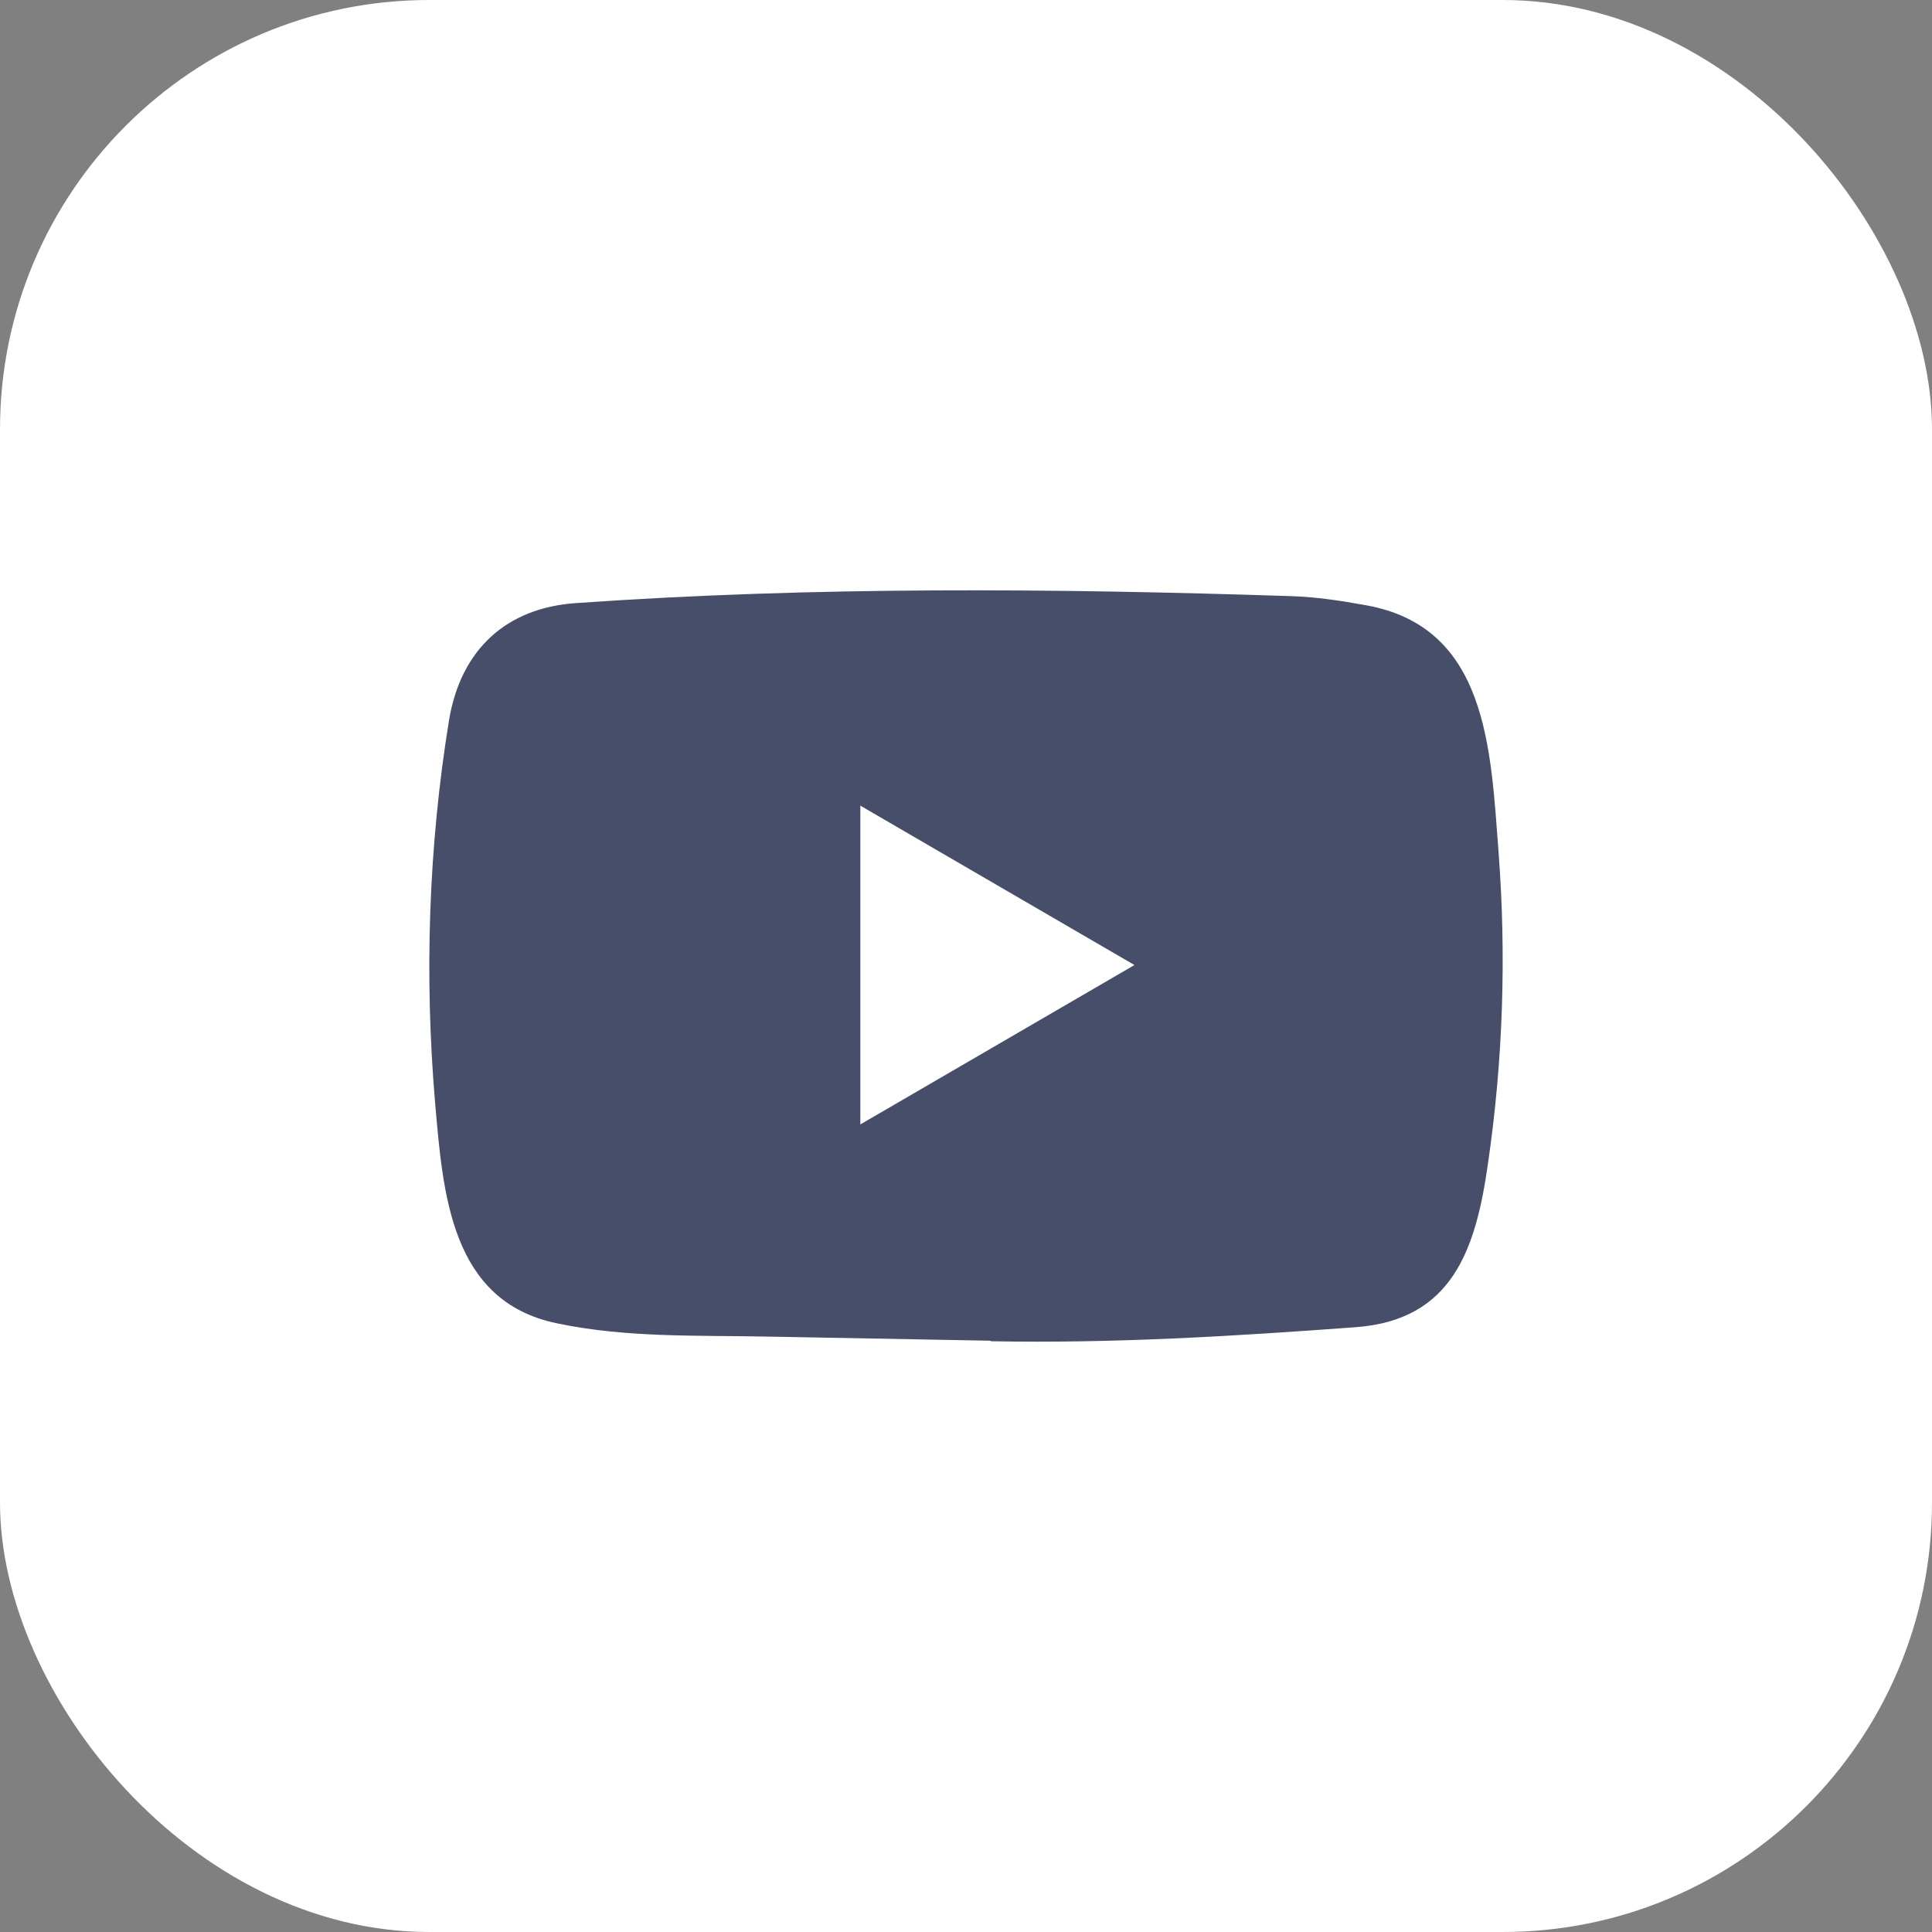
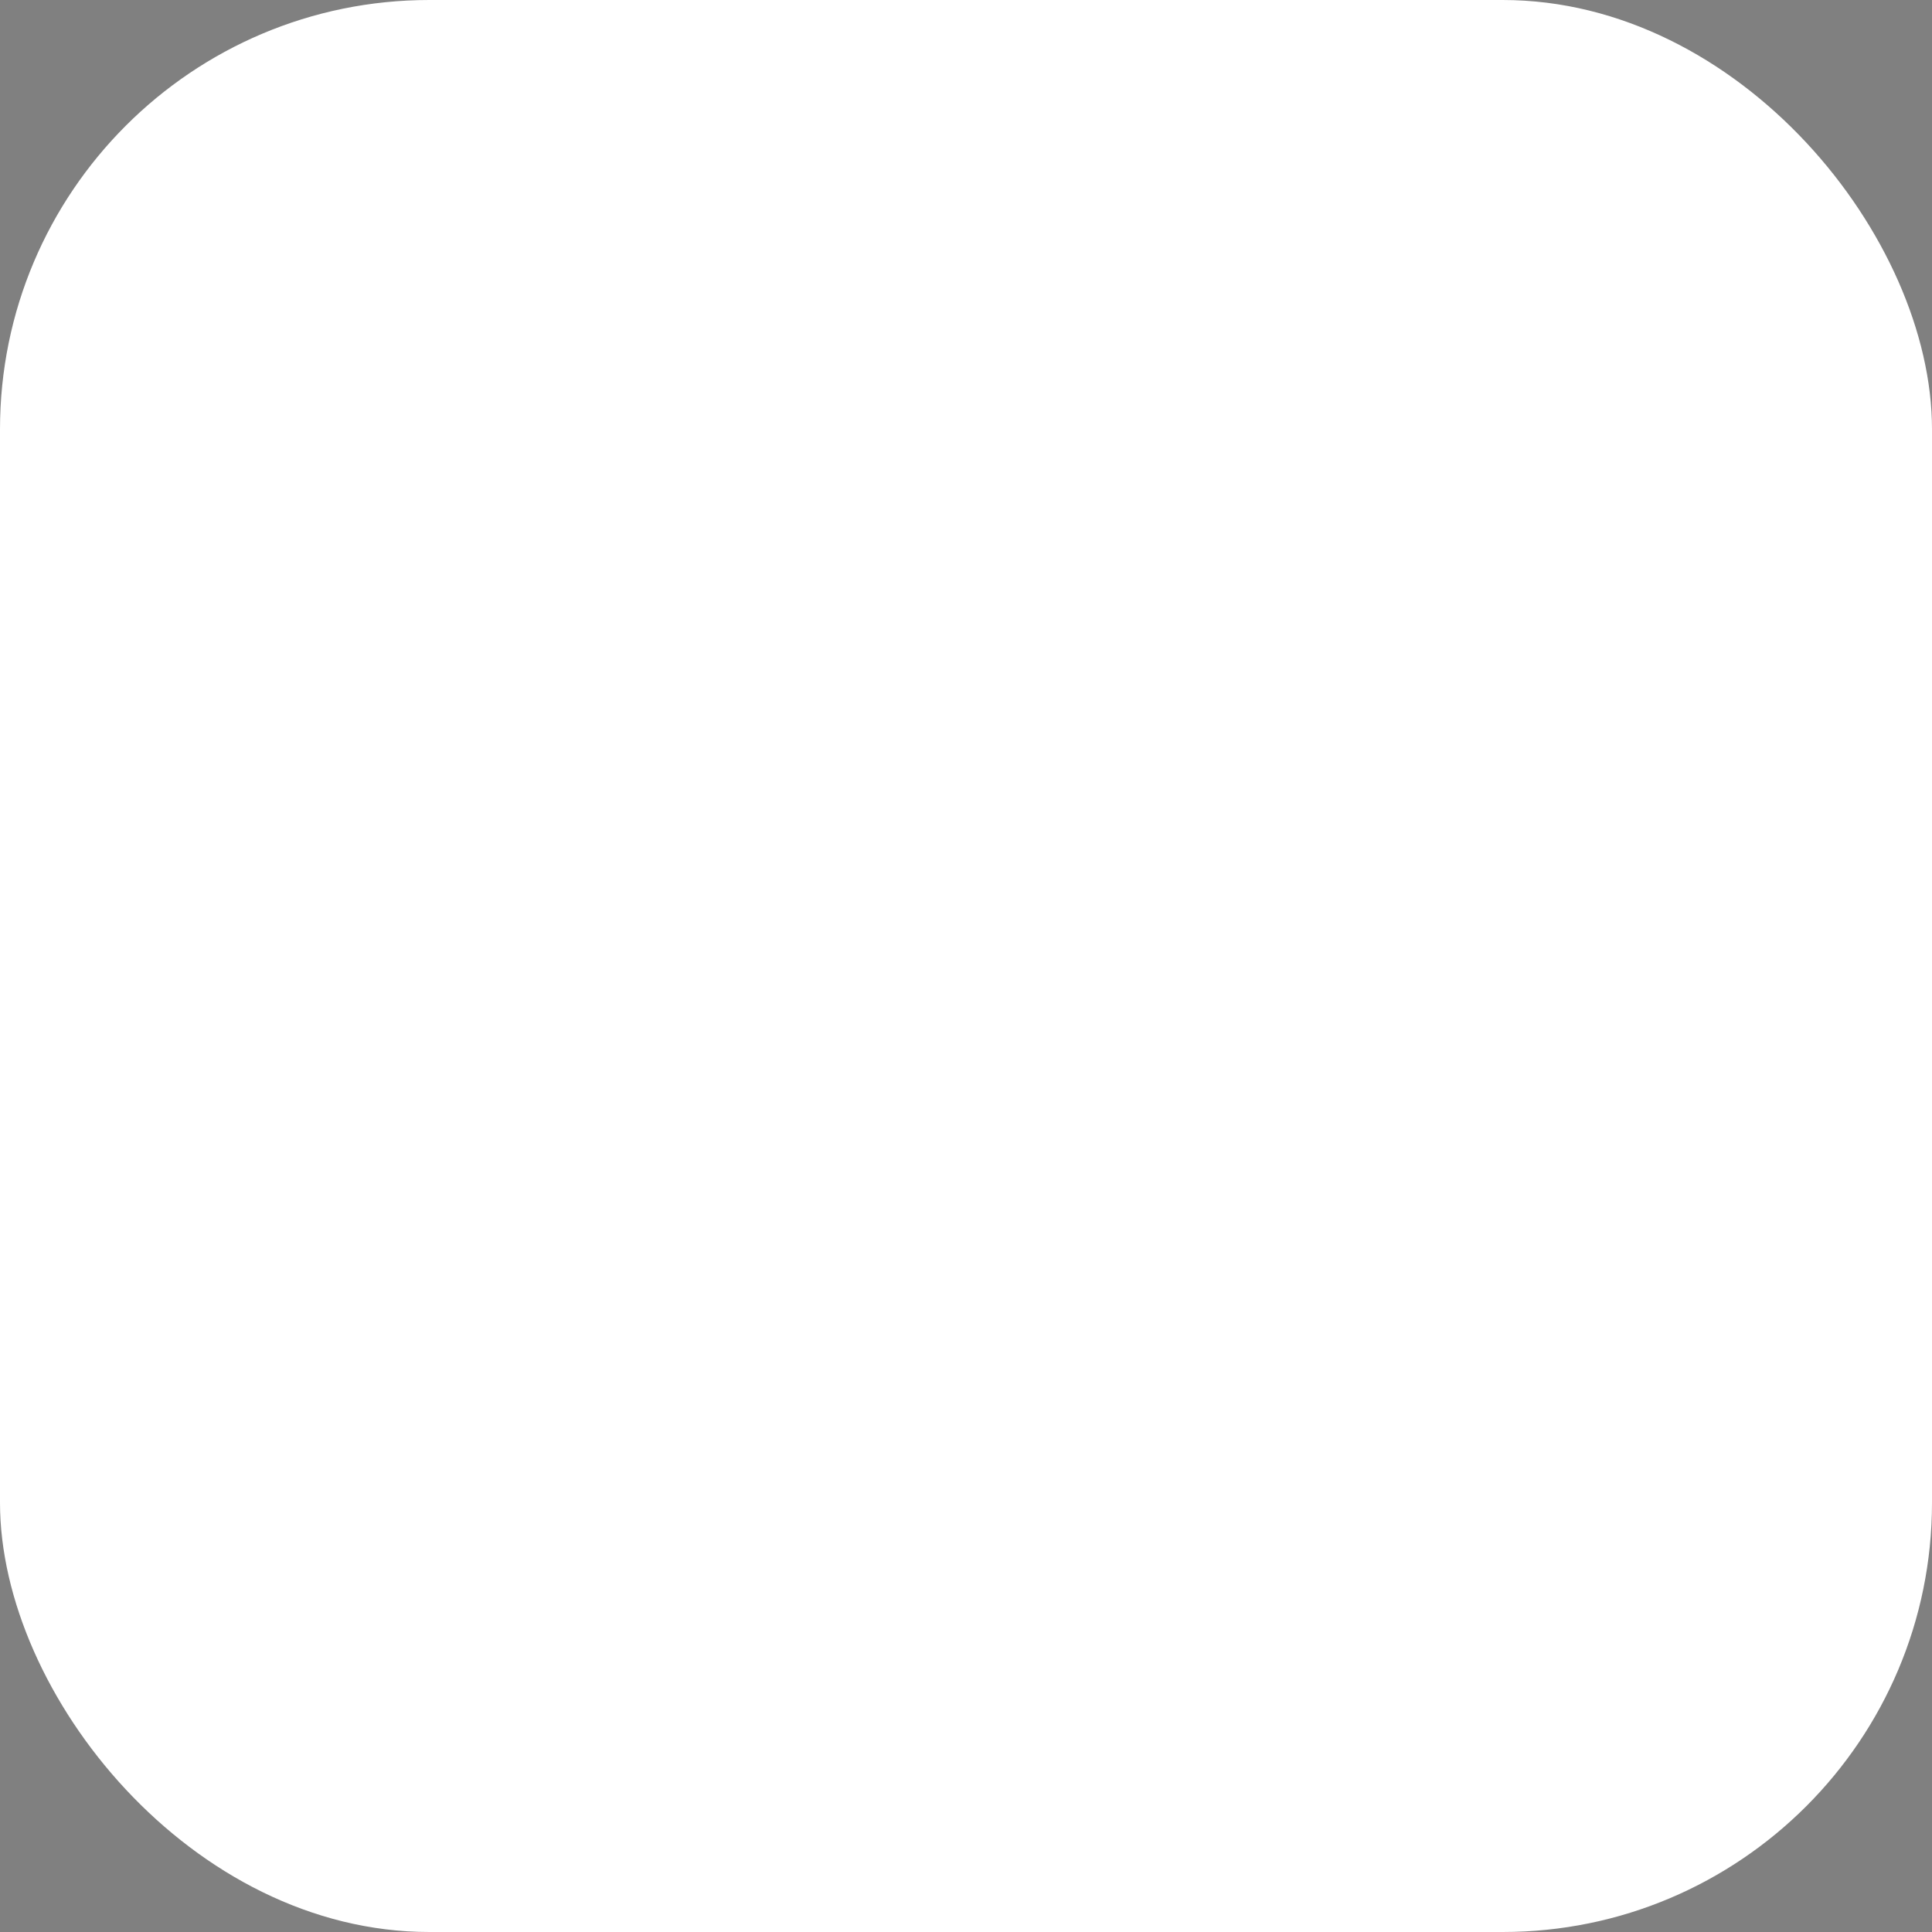
<svg xmlns="http://www.w3.org/2000/svg" width="36" height="36" viewBox="0 0 36 36" fill="none">
  <rect x="0" y="0" width="36" height="36" fill="#808080" stroke="none" />
  <rect width="36" height="36" rx="8" fill="white" />
-   <path d="M18.443 24.982L14.34 24.906C13.011 24.879 11.68 24.932 10.377 24.658C8.396 24.248 8.255 22.24 8.108 20.555C7.906 18.187 7.984 15.775 8.366 13.427C8.582 12.109 9.43 11.323 10.743 11.237C15.172 10.926 19.631 10.963 24.051 11.108C24.518 11.121 24.988 11.194 25.448 11.277C27.72 11.68 27.776 13.956 27.923 15.871C28.07 17.807 28.008 19.753 27.727 21.675C27.502 23.267 27.071 24.602 25.252 24.731C22.974 24.899 20.748 25.035 18.463 24.992C18.463 24.982 18.45 24.982 18.443 24.982ZM16.031 20.952C17.748 19.954 19.432 18.973 21.139 17.982C19.419 16.984 17.738 16.003 16.031 15.012V20.952Z" fill="#464E6A" />
</svg>